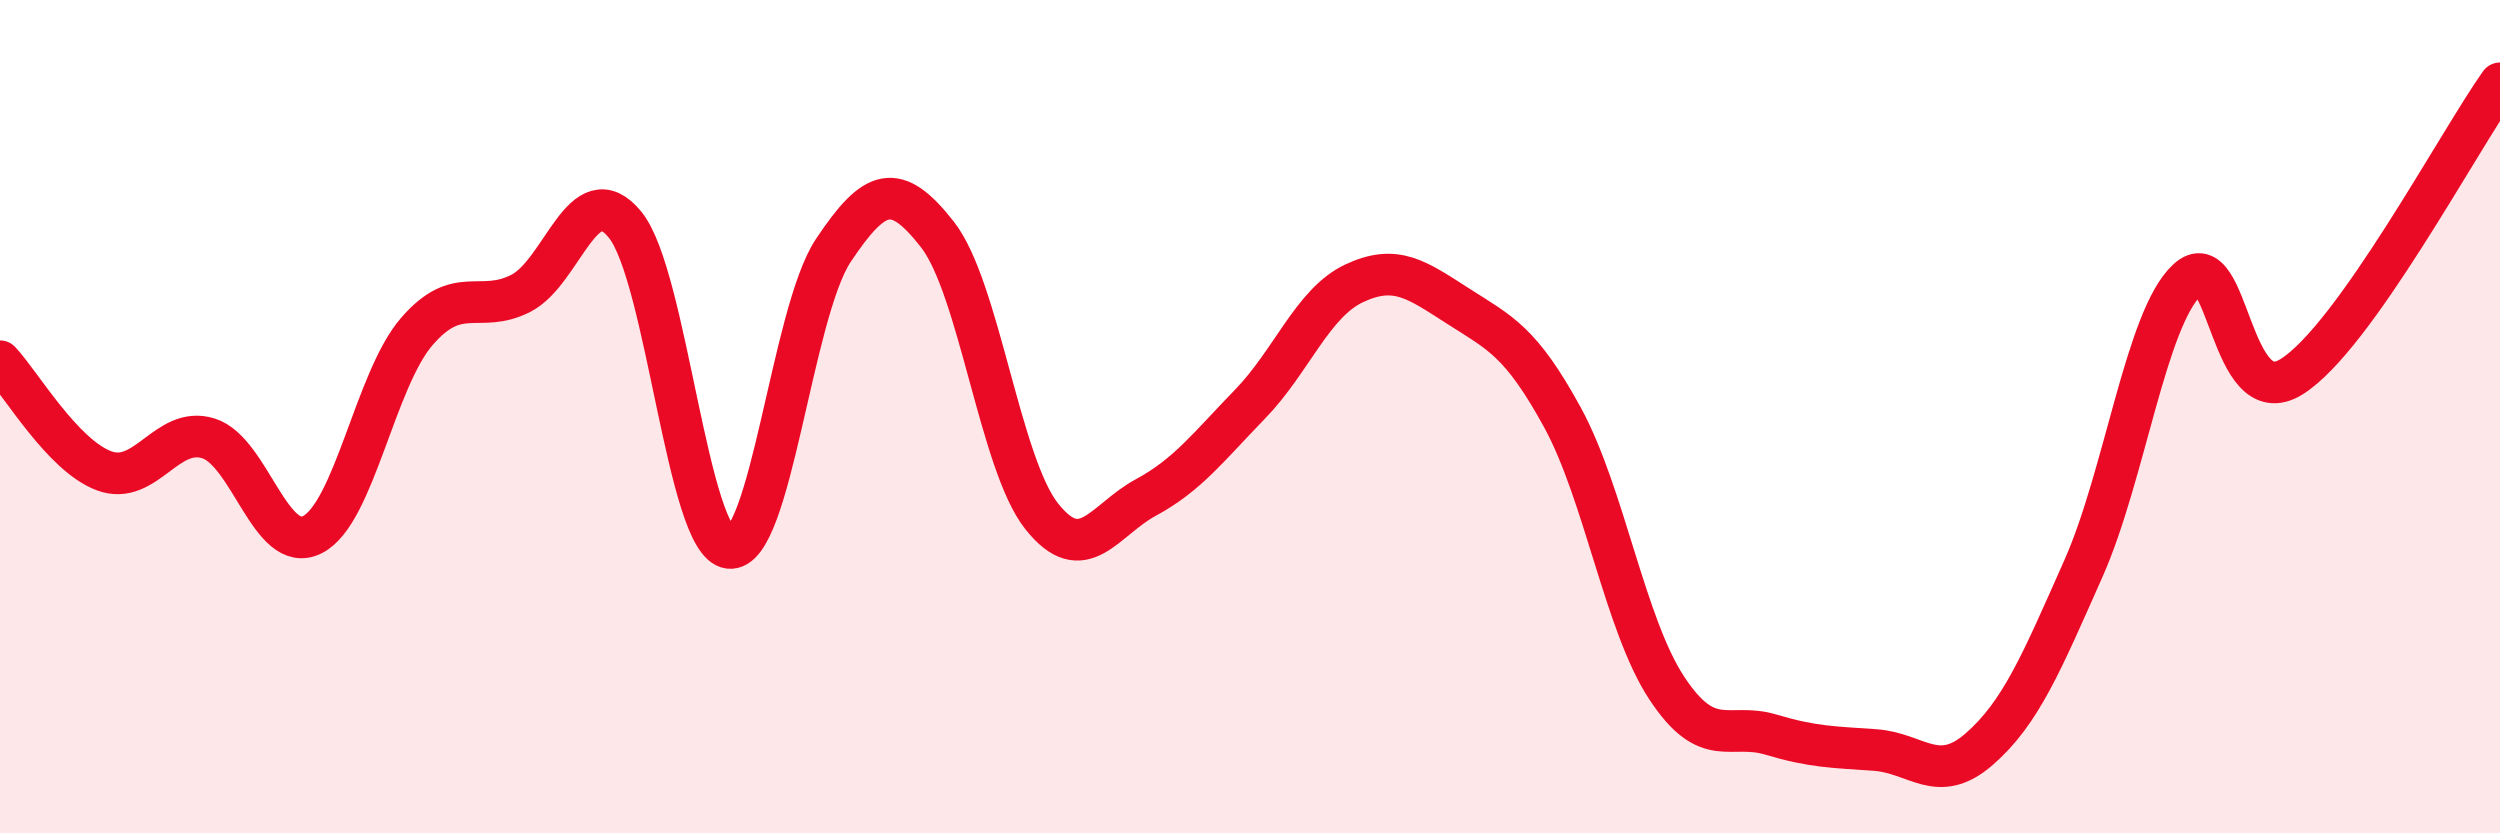
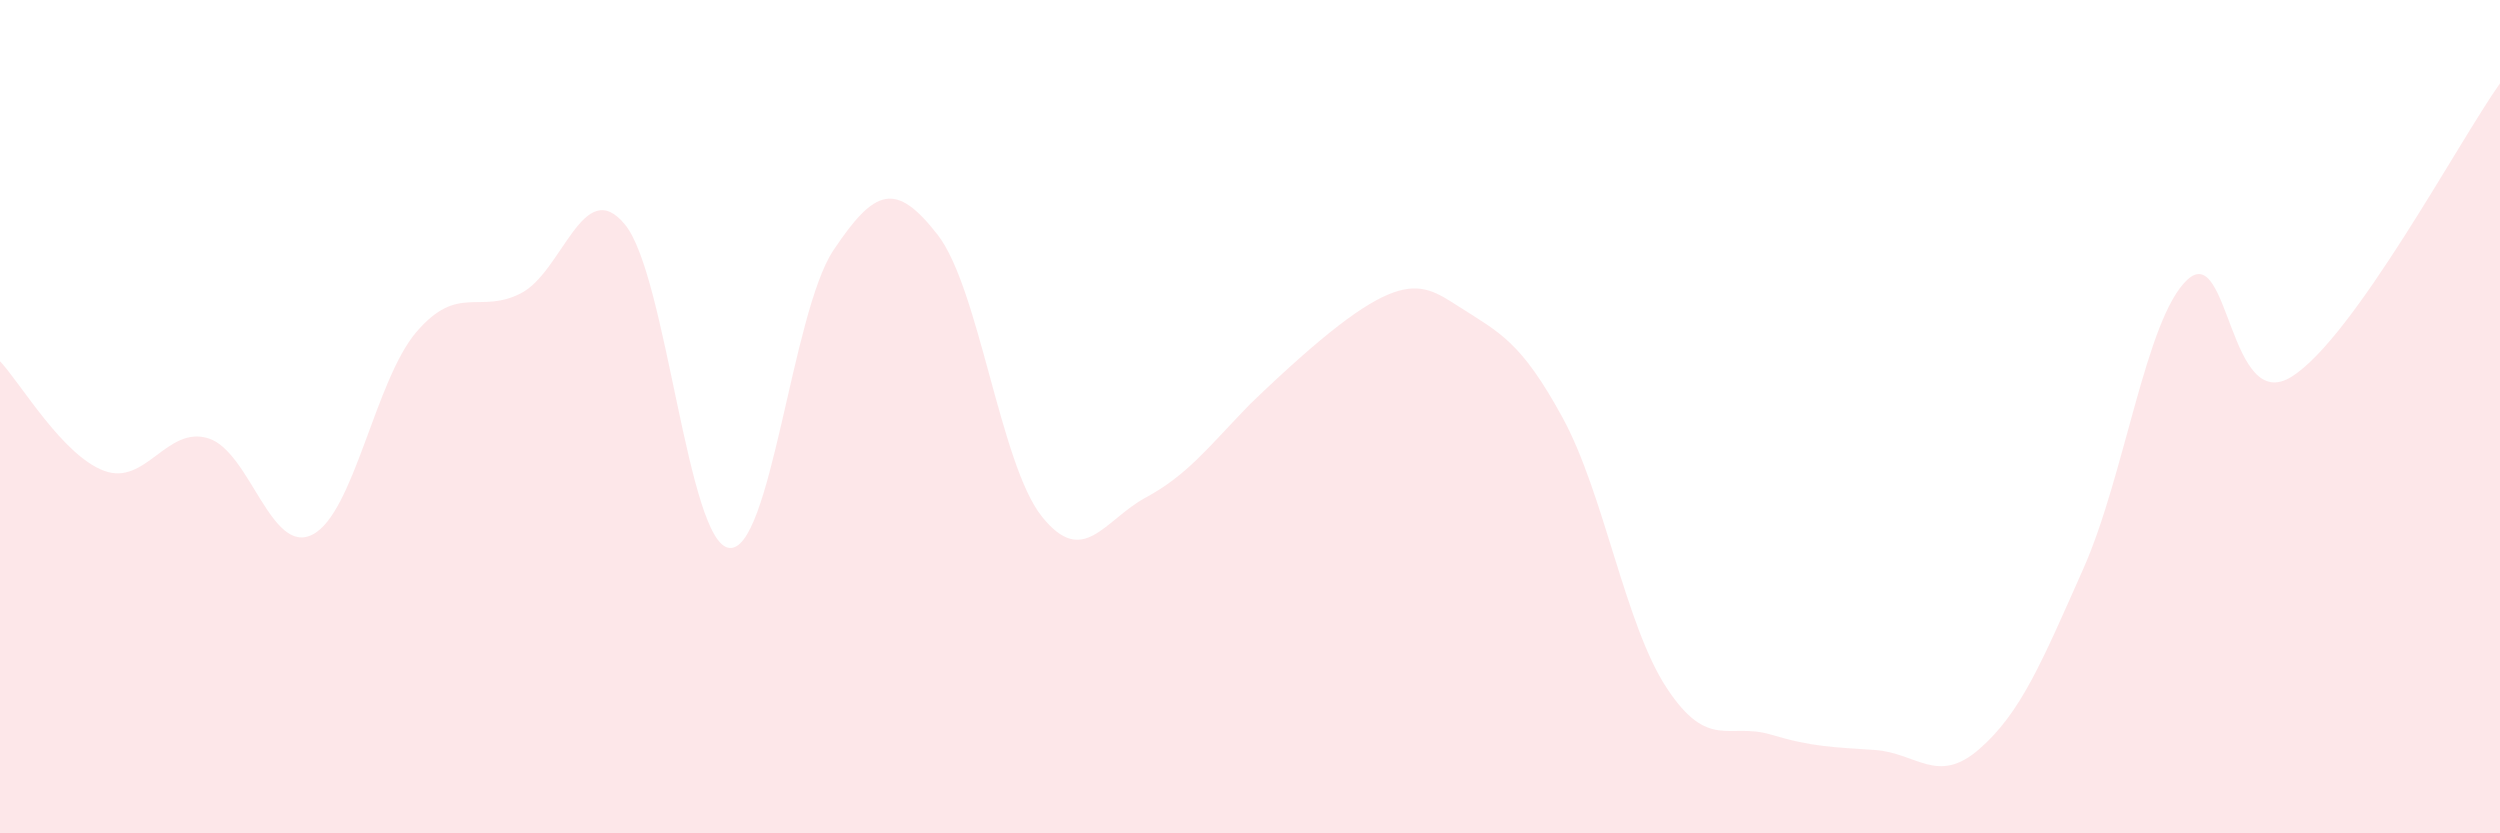
<svg xmlns="http://www.w3.org/2000/svg" width="60" height="20" viewBox="0 0 60 20">
-   <path d="M 0,8.67 C 0.5,9.2 1.5,10.93 2.5,11.3 C 3.5,11.67 4,10.21 5,10.52 C 6,10.83 6.5,13.34 7.5,12.83 C 8.5,12.32 9,9.12 10,7.96 C 11,6.8 11.5,7.55 12.5,7.04 C 13.5,6.53 14,4.17 15,5.39 C 16,6.61 16.5,13.03 17.5,13.15 C 18.5,13.27 19,7.51 20,6.01 C 21,4.51 21.5,4.35 22.5,5.63 C 23.5,6.91 24,11.13 25,12.39 C 26,13.65 26.5,12.48 27.5,11.94 C 28.5,11.4 29,10.73 30,9.7 C 31,8.67 31.5,7.27 32.5,6.8 C 33.5,6.33 34,6.71 35,7.35 C 36,7.99 36.5,8.19 37.5,10.02 C 38.5,11.85 39,14.99 40,16.51 C 41,18.03 41.5,17.33 42.5,17.63 C 43.5,17.93 44,17.93 45,18 C 46,18.07 46.5,18.85 47.5,17.98 C 48.5,17.11 49,15.9 50,13.65 C 51,11.4 51.5,7.63 52.5,6.71 C 53.5,5.79 53.5,9.98 55,9.04 C 56.5,8.1 59,3.41 60,2L60 20L0 20Z" fill="#EB0A25" opacity="0.1" stroke-linecap="round" stroke-linejoin="round" />
-   <path d="M 0,8.67 C 0.5,9.2 1.5,10.93 2.5,11.3 C 3.5,11.67 4,10.21 5,10.52 C 6,10.83 6.5,13.34 7.5,12.83 C 8.5,12.32 9,9.12 10,7.96 C 11,6.8 11.5,7.55 12.5,7.04 C 13.5,6.53 14,4.17 15,5.39 C 16,6.61 16.5,13.03 17.5,13.15 C 18.5,13.27 19,7.51 20,6.01 C 21,4.51 21.5,4.35 22.5,5.63 C 23.5,6.91 24,11.13 25,12.39 C 26,13.65 26.5,12.48 27.5,11.94 C 28.5,11.4 29,10.73 30,9.7 C 31,8.67 31.5,7.27 32.5,6.8 C 33.5,6.33 34,6.71 35,7.35 C 36,7.99 36.5,8.19 37.5,10.02 C 38.5,11.85 39,14.99 40,16.51 C 41,18.03 41.5,17.33 42.5,17.63 C 43.5,17.93 44,17.93 45,18 C 46,18.07 46.5,18.85 47.5,17.98 C 48.5,17.11 49,15.9 50,13.65 C 51,11.4 51.5,7.63 52.5,6.71 C 53.5,5.79 53.5,9.98 55,9.04 C 56.5,8.1 59,3.41 60,2" stroke="#EB0A25" stroke-width="1" fill="none" stroke-linecap="round" stroke-linejoin="round" />
+   <path d="M 0,8.67 C 0.5,9.2 1.5,10.93 2.5,11.3 C 3.5,11.67 4,10.21 5,10.52 C 6,10.83 6.5,13.34 7.5,12.83 C 8.5,12.32 9,9.12 10,7.96 C 11,6.8 11.5,7.55 12.5,7.04 C 13.5,6.53 14,4.17 15,5.39 C 16,6.61 16.5,13.03 17.5,13.15 C 18.5,13.27 19,7.51 20,6.01 C 21,4.51 21.5,4.35 22.5,5.63 C 23.5,6.91 24,11.13 25,12.39 C 26,13.65 26.5,12.48 27.5,11.94 C 28.5,11.4 29,10.73 30,9.7 C 33.5,6.33 34,6.71 35,7.35 C 36,7.99 36.5,8.19 37.5,10.02 C 38.5,11.85 39,14.99 40,16.51 C 41,18.03 41.5,17.33 42.5,17.63 C 43.5,17.93 44,17.93 45,18 C 46,18.07 46.5,18.85 47.5,17.98 C 48.5,17.11 49,15.9 50,13.65 C 51,11.4 51.5,7.63 52.5,6.71 C 53.5,5.79 53.5,9.98 55,9.04 C 56.5,8.1 59,3.41 60,2L60 20L0 20Z" fill="#EB0A25" opacity="0.1" stroke-linecap="round" stroke-linejoin="round" />
</svg>